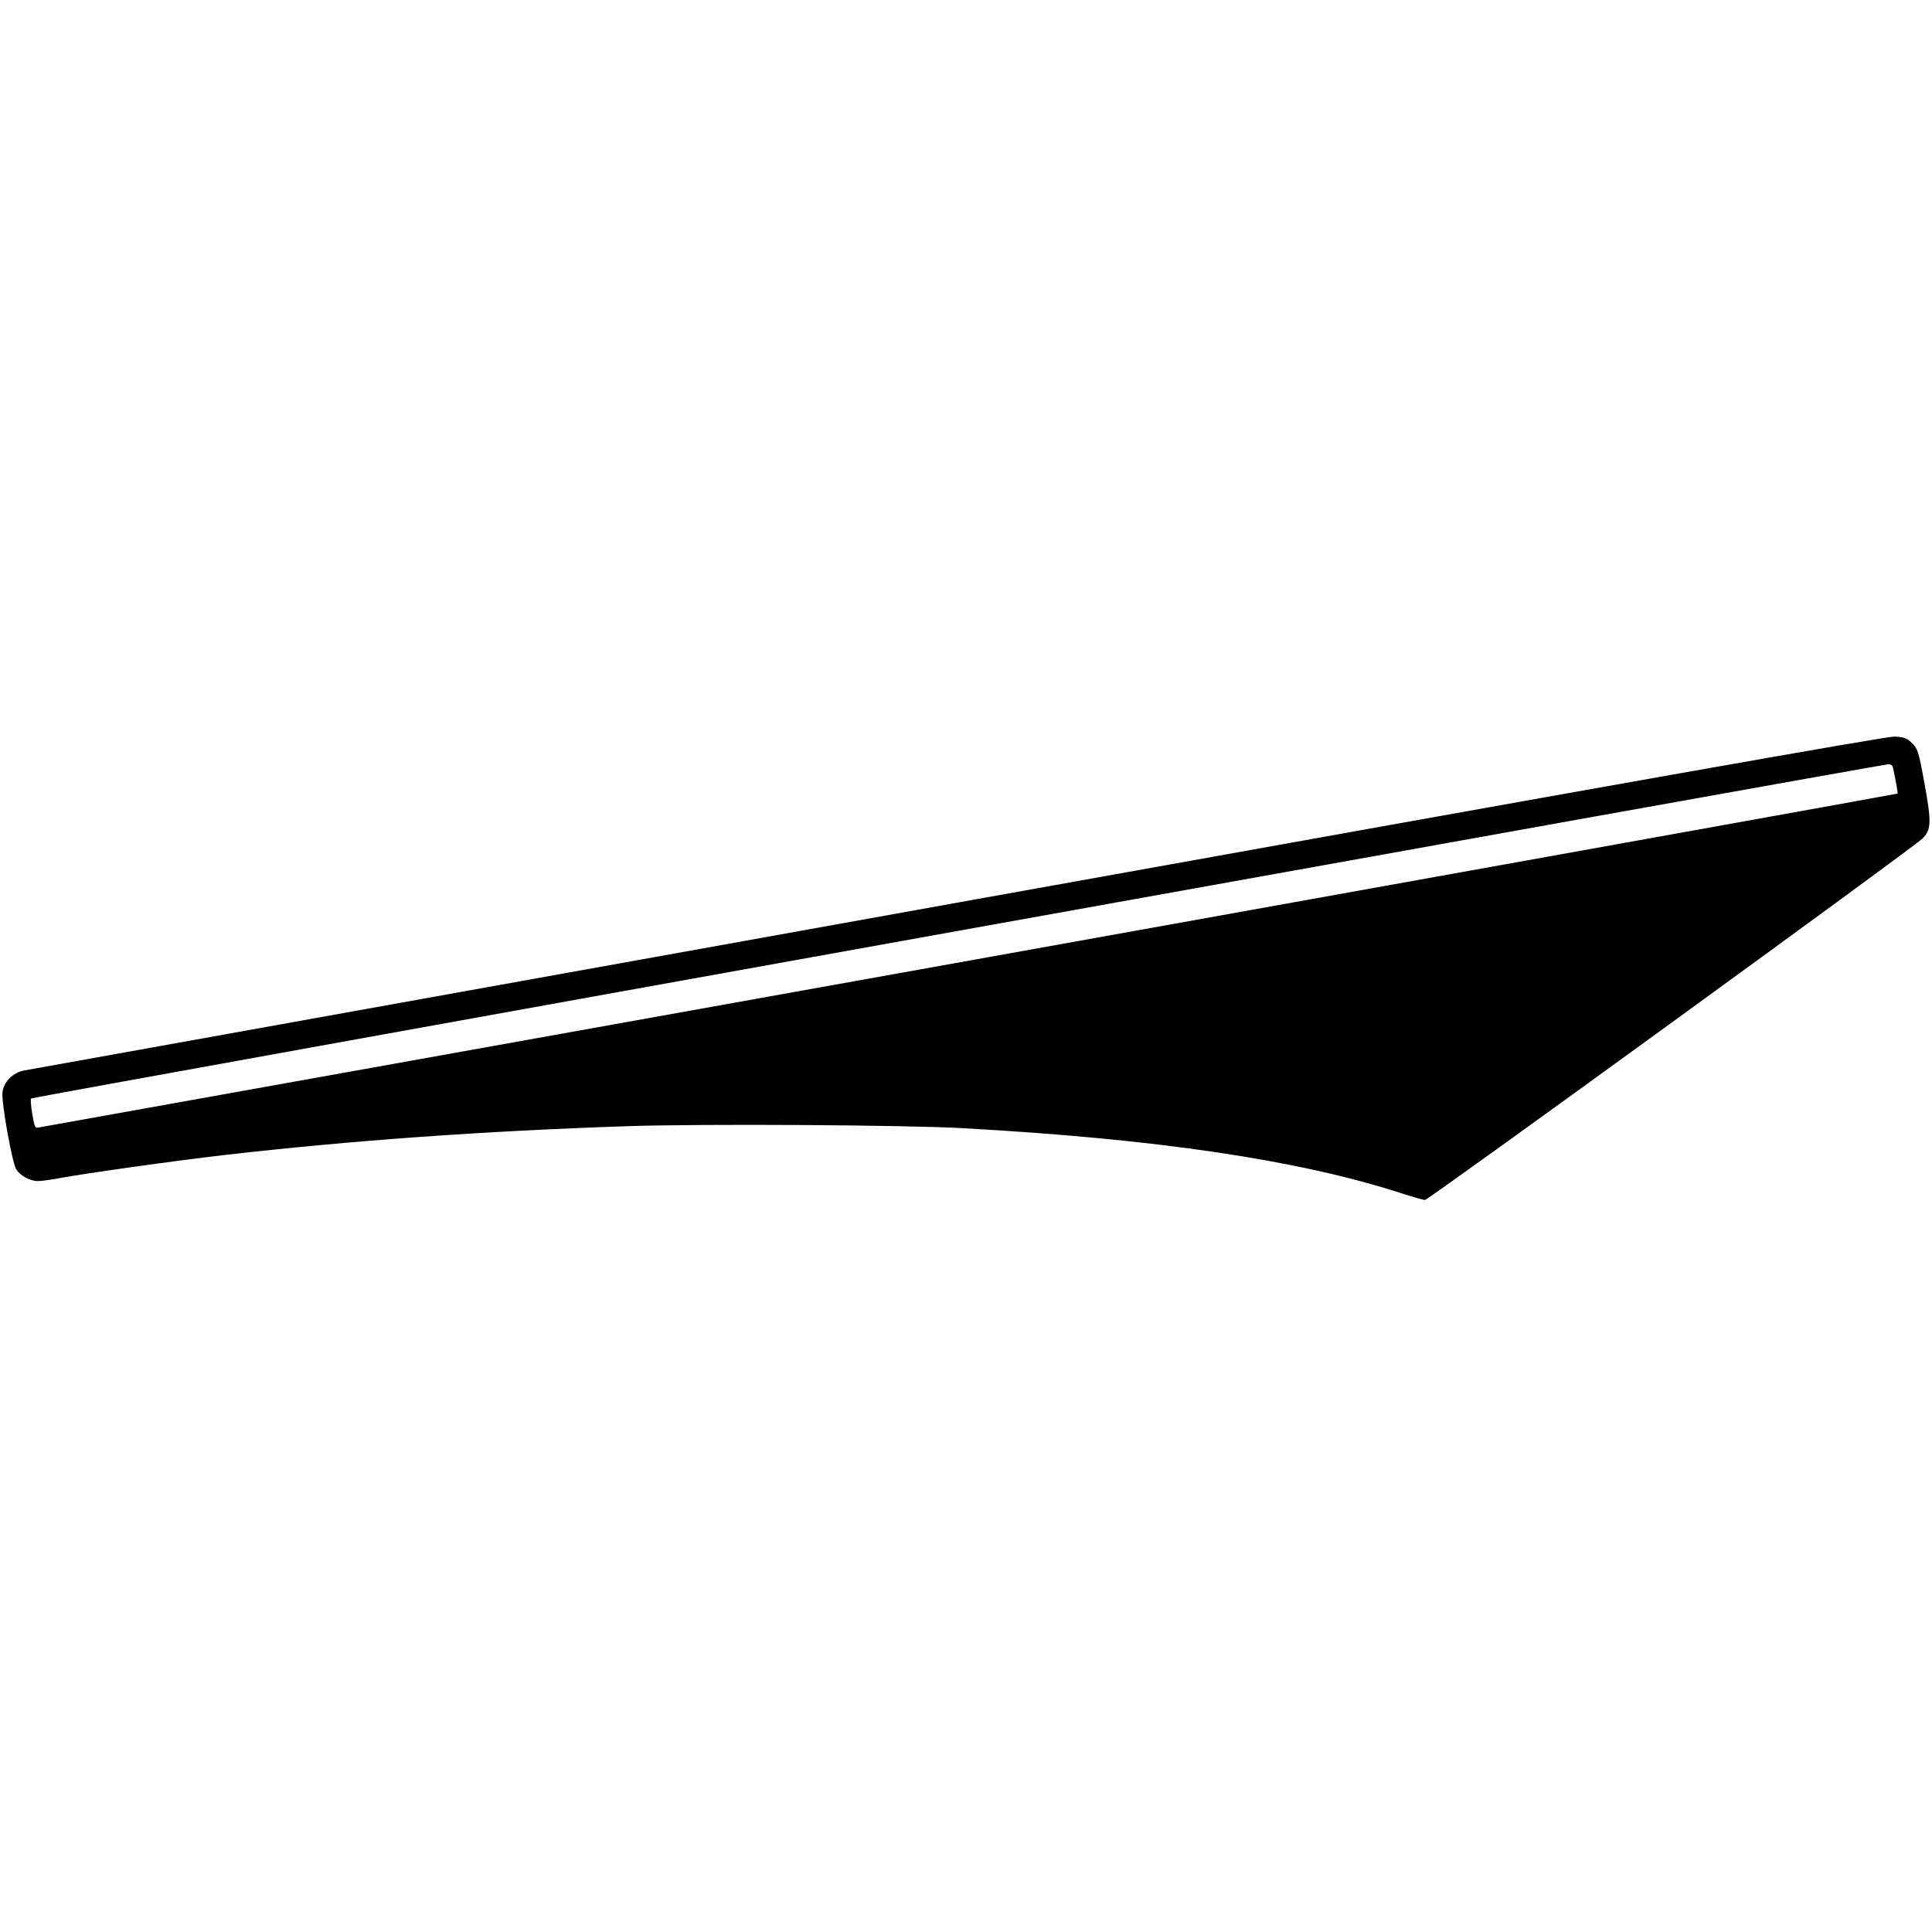
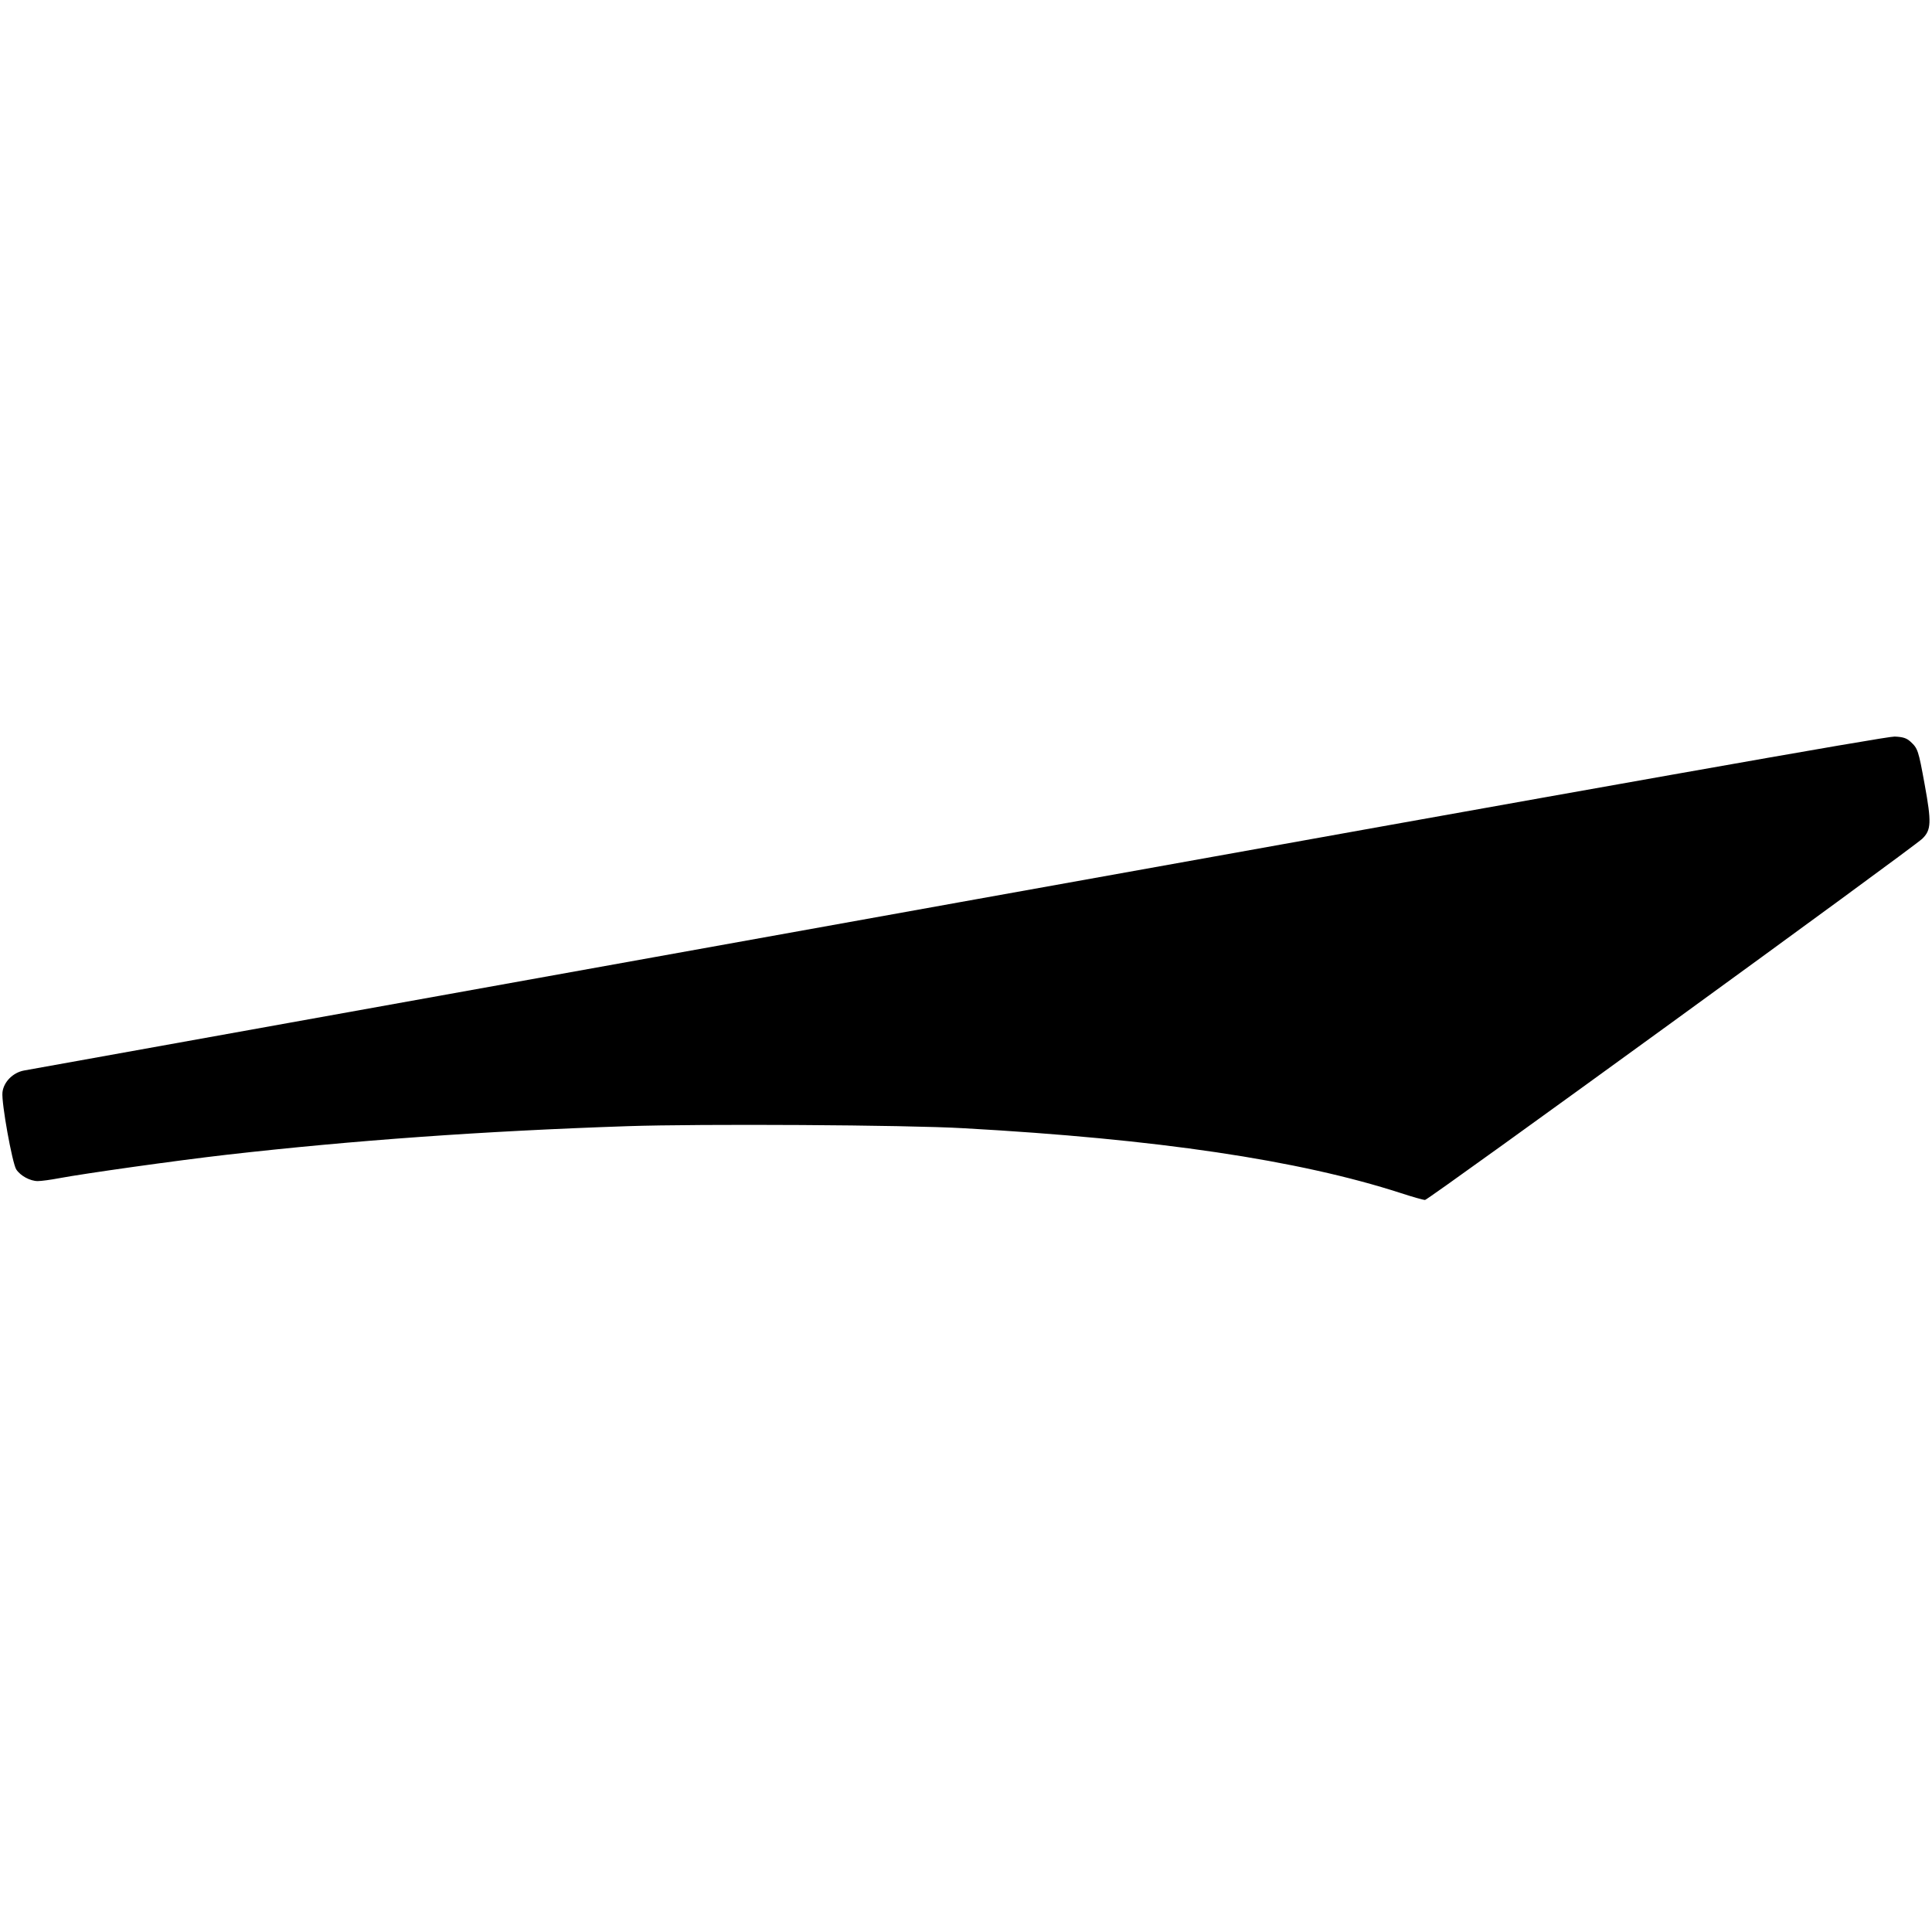
<svg xmlns="http://www.w3.org/2000/svg" version="1.0" width="1024pt" height="1024pt" viewBox="0 0 1024 1024" preserveAspectRatio="xMidYMid meet">
  <g transform="translate(0,1024) scale(0.1,-0.1)" fill="#000000" stroke="none">
-     <path d="M5075 5456 c-2701 -486 -4927 -886 -4948 -890 -59 -11 -108 -61 -114 -116 -6 -55 52 -375 73 -408 22 -34 74 -62 114 -62 19 0 70 7 112 15 133 25 622 94 893 125 670 76 1352 125 2120 151 387 13 1478 7 1785 -11 1022 -57 1772 -168 2316 -344 61 -20 118 -36 127 -36 18 0 2582 1863 2636 1915 47 46 49 86 12 288 -33 181 -36 190 -75 226 -21 19 -39 25 -84 27 -41 2 -1463 -250 -4967 -880z m4959 712 c17 -82 26 -131 23 -134 -1 -2 -2212 -399 -4912 -884 -2701 -484 -4921 -883 -4935 -885 -25 -6 -26 -3 -39 71 -7 41 -10 79 -6 82 6 7 9802 1769 9842 1771 16 1 24 -6 27 -21z" />
+     <path d="M5075 5456 c-2701 -486 -4927 -886 -4948 -890 -59 -11 -108 -61 -114 -116 -6 -55 52 -375 73 -408 22 -34 74 -62 114 -62 19 0 70 7 112 15 133 25 622 94 893 125 670 76 1352 125 2120 151 387 13 1478 7 1785 -11 1022 -57 1772 -168 2316 -344 61 -20 118 -36 127 -36 18 0 2582 1863 2636 1915 47 46 49 86 12 288 -33 181 -36 190 -75 226 -21 19 -39 25 -84 27 -41 2 -1463 -250 -4967 -880z m4959 712 z" />
  </g>
</svg>